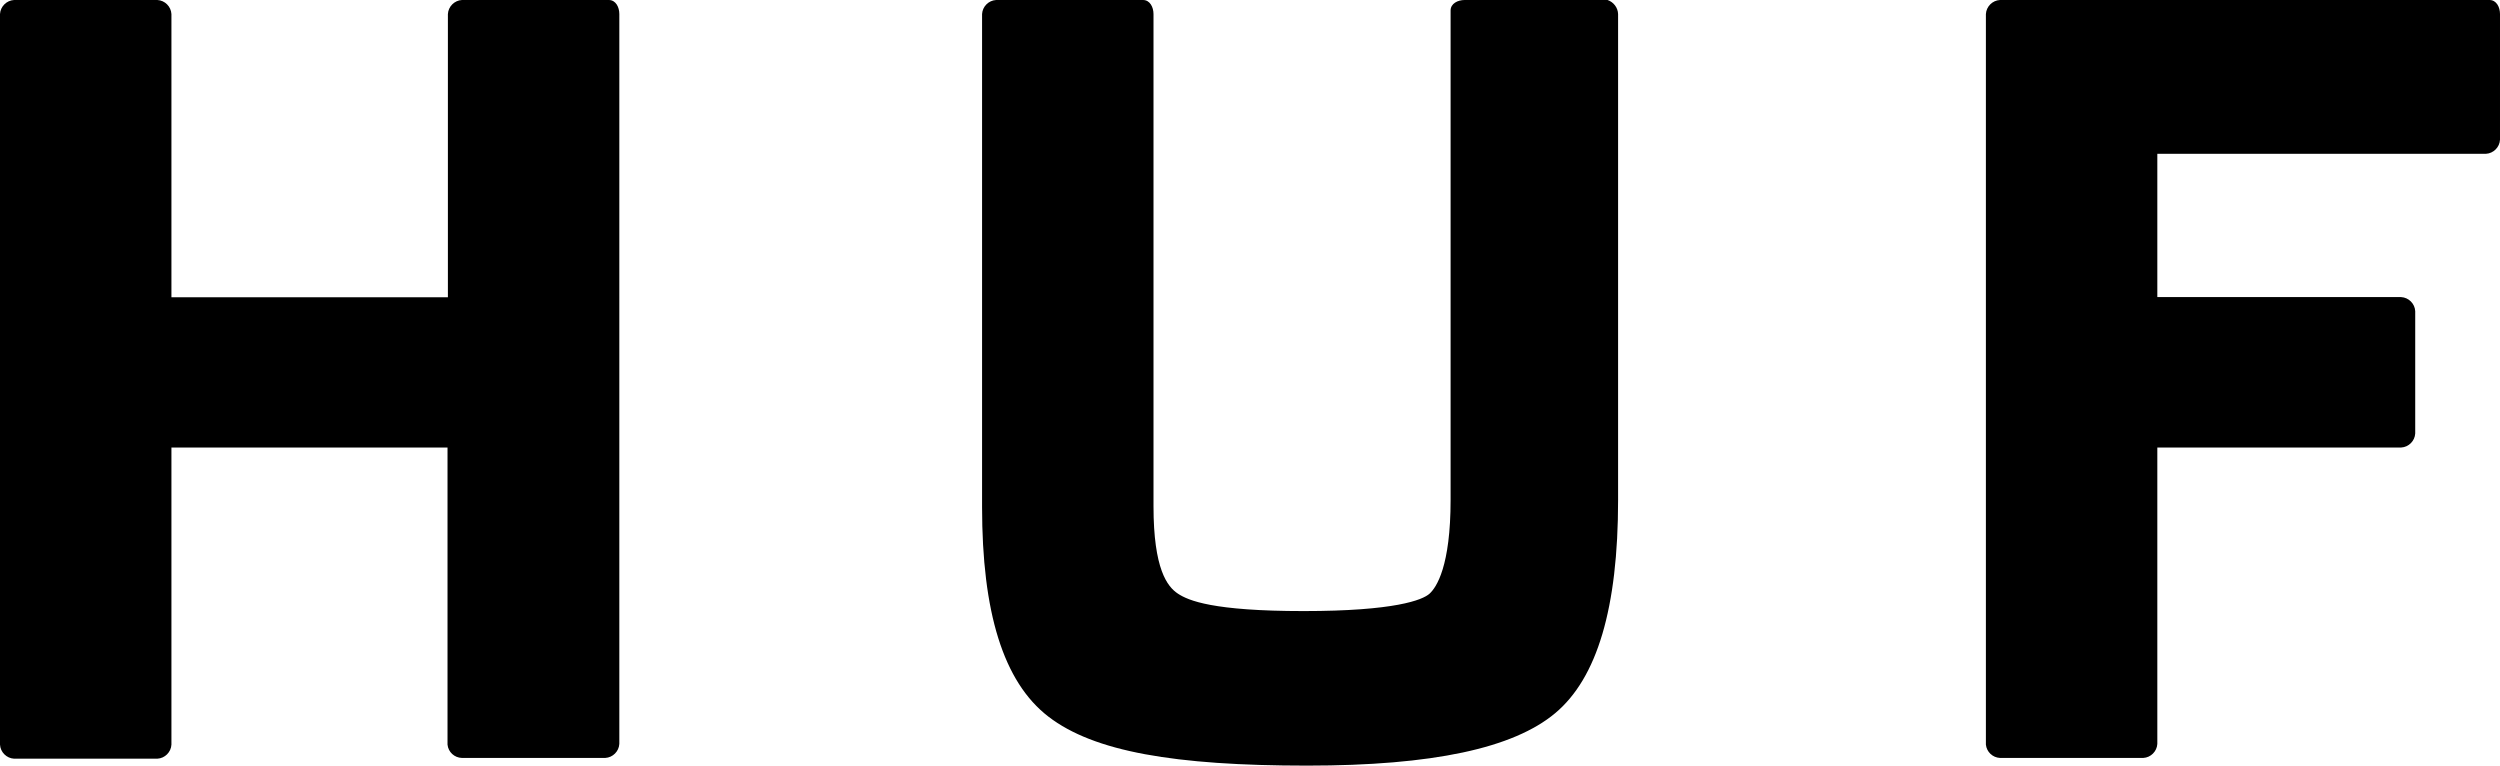
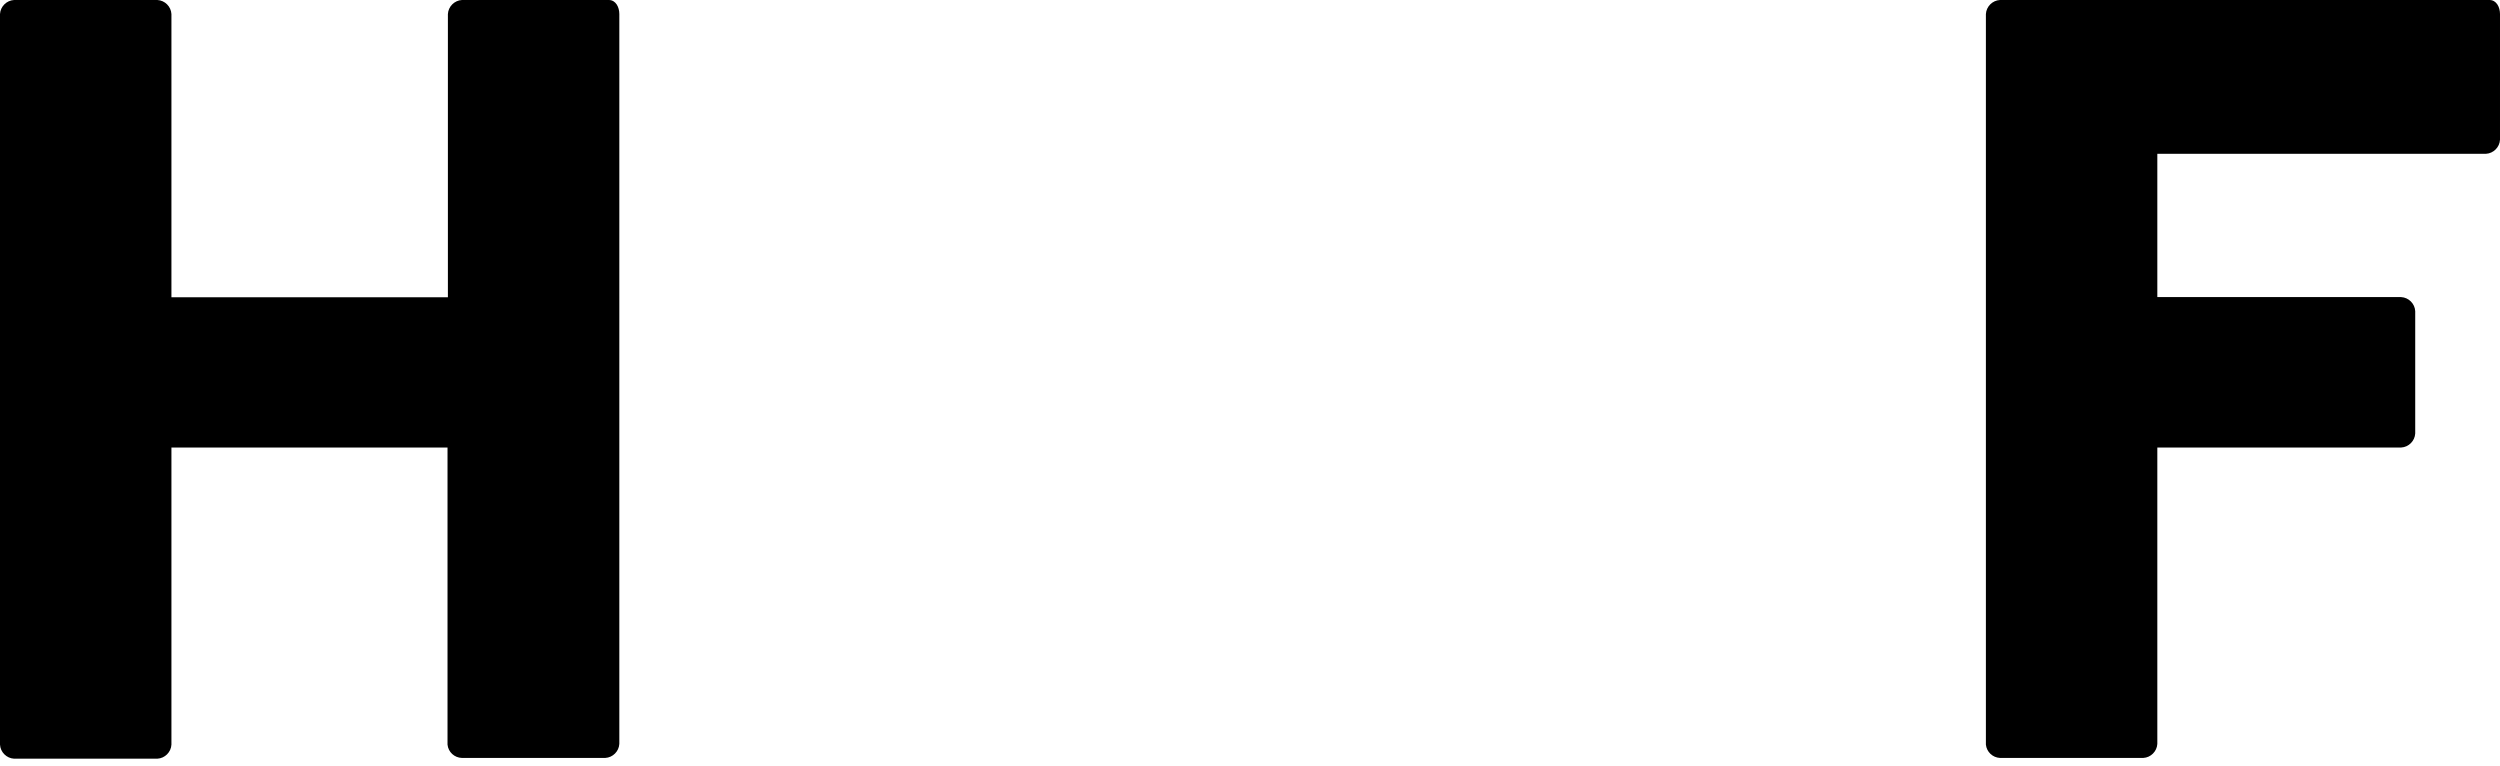
<svg xmlns="http://www.w3.org/2000/svg" id="Vrstva_2" data-name="Vrstva 2" viewBox="0 0 133.29 40.82">
  <g id="Vrstva_1-2" data-name="Vrstva 1">
    <g id="Ebene_2" data-name="Ebene 2">
      <g id="Ebene_1-2" data-name="Ebene 1-2">
        <g id="Ebene_2-2" data-name="Ebene 2-2">
          <g id="Layer_1" data-name="Layer 1">
-             <path d="M78.09,0c-.37,0-.75.19-.75.56v26.09c0,3.54-.75,4.66-1.12,5s-1.86.93-6.71.93-6.15-.56-6.71-.93-1.3-1.3-1.3-4.66V.75c0-.37-.19-.75-.56-.75h-7.83c-.4.02-.73.35-.75.75h0v26.28c0,5.59,1.12,9.32,3.54,11.18s6.71,2.61,13.79,2.61c6.71,0,11-.93,13.23-2.8s3.35-5.59,3.35-11.37V.75c-.01-.34-.24-.64-.56-.75h-7.62Z" />
            <path d="M24.63,0c-.4.02-.73.35-.75.75v15.1h-14.74V.75c-.02-.4-.35-.73-.75-.75H.75C.35.02.02.35,0,.75v38.95c.02.4.35.73.75.75h7.64c.4-.02.73-.35.75-.75v-15.84h14.72v15.84c.04.4.37.7.77.71h7.64c.4-.02.73-.35.75-.75V.75c0-.37-.19-.75-.56-.75h-7.83Z" />
            <path d="M106.63,0c-.4.02-.73.35-.75.75v38.95c.04.39.36.69.75.71h7.64c.4-.02.73-.35.75-.75v-15.8h13c.4-.02.73-.35.75-.75h0v-6.52c-.02-.4-.35-.73-.75-.75h-13v-7.64h17.52c.4-.02.73-.35.75-.75V.75c0-.37-.19-.75-.56-.75h-26.1Z" />
          </g>
        </g>
      </g>
    </g>
  </g>
</svg>